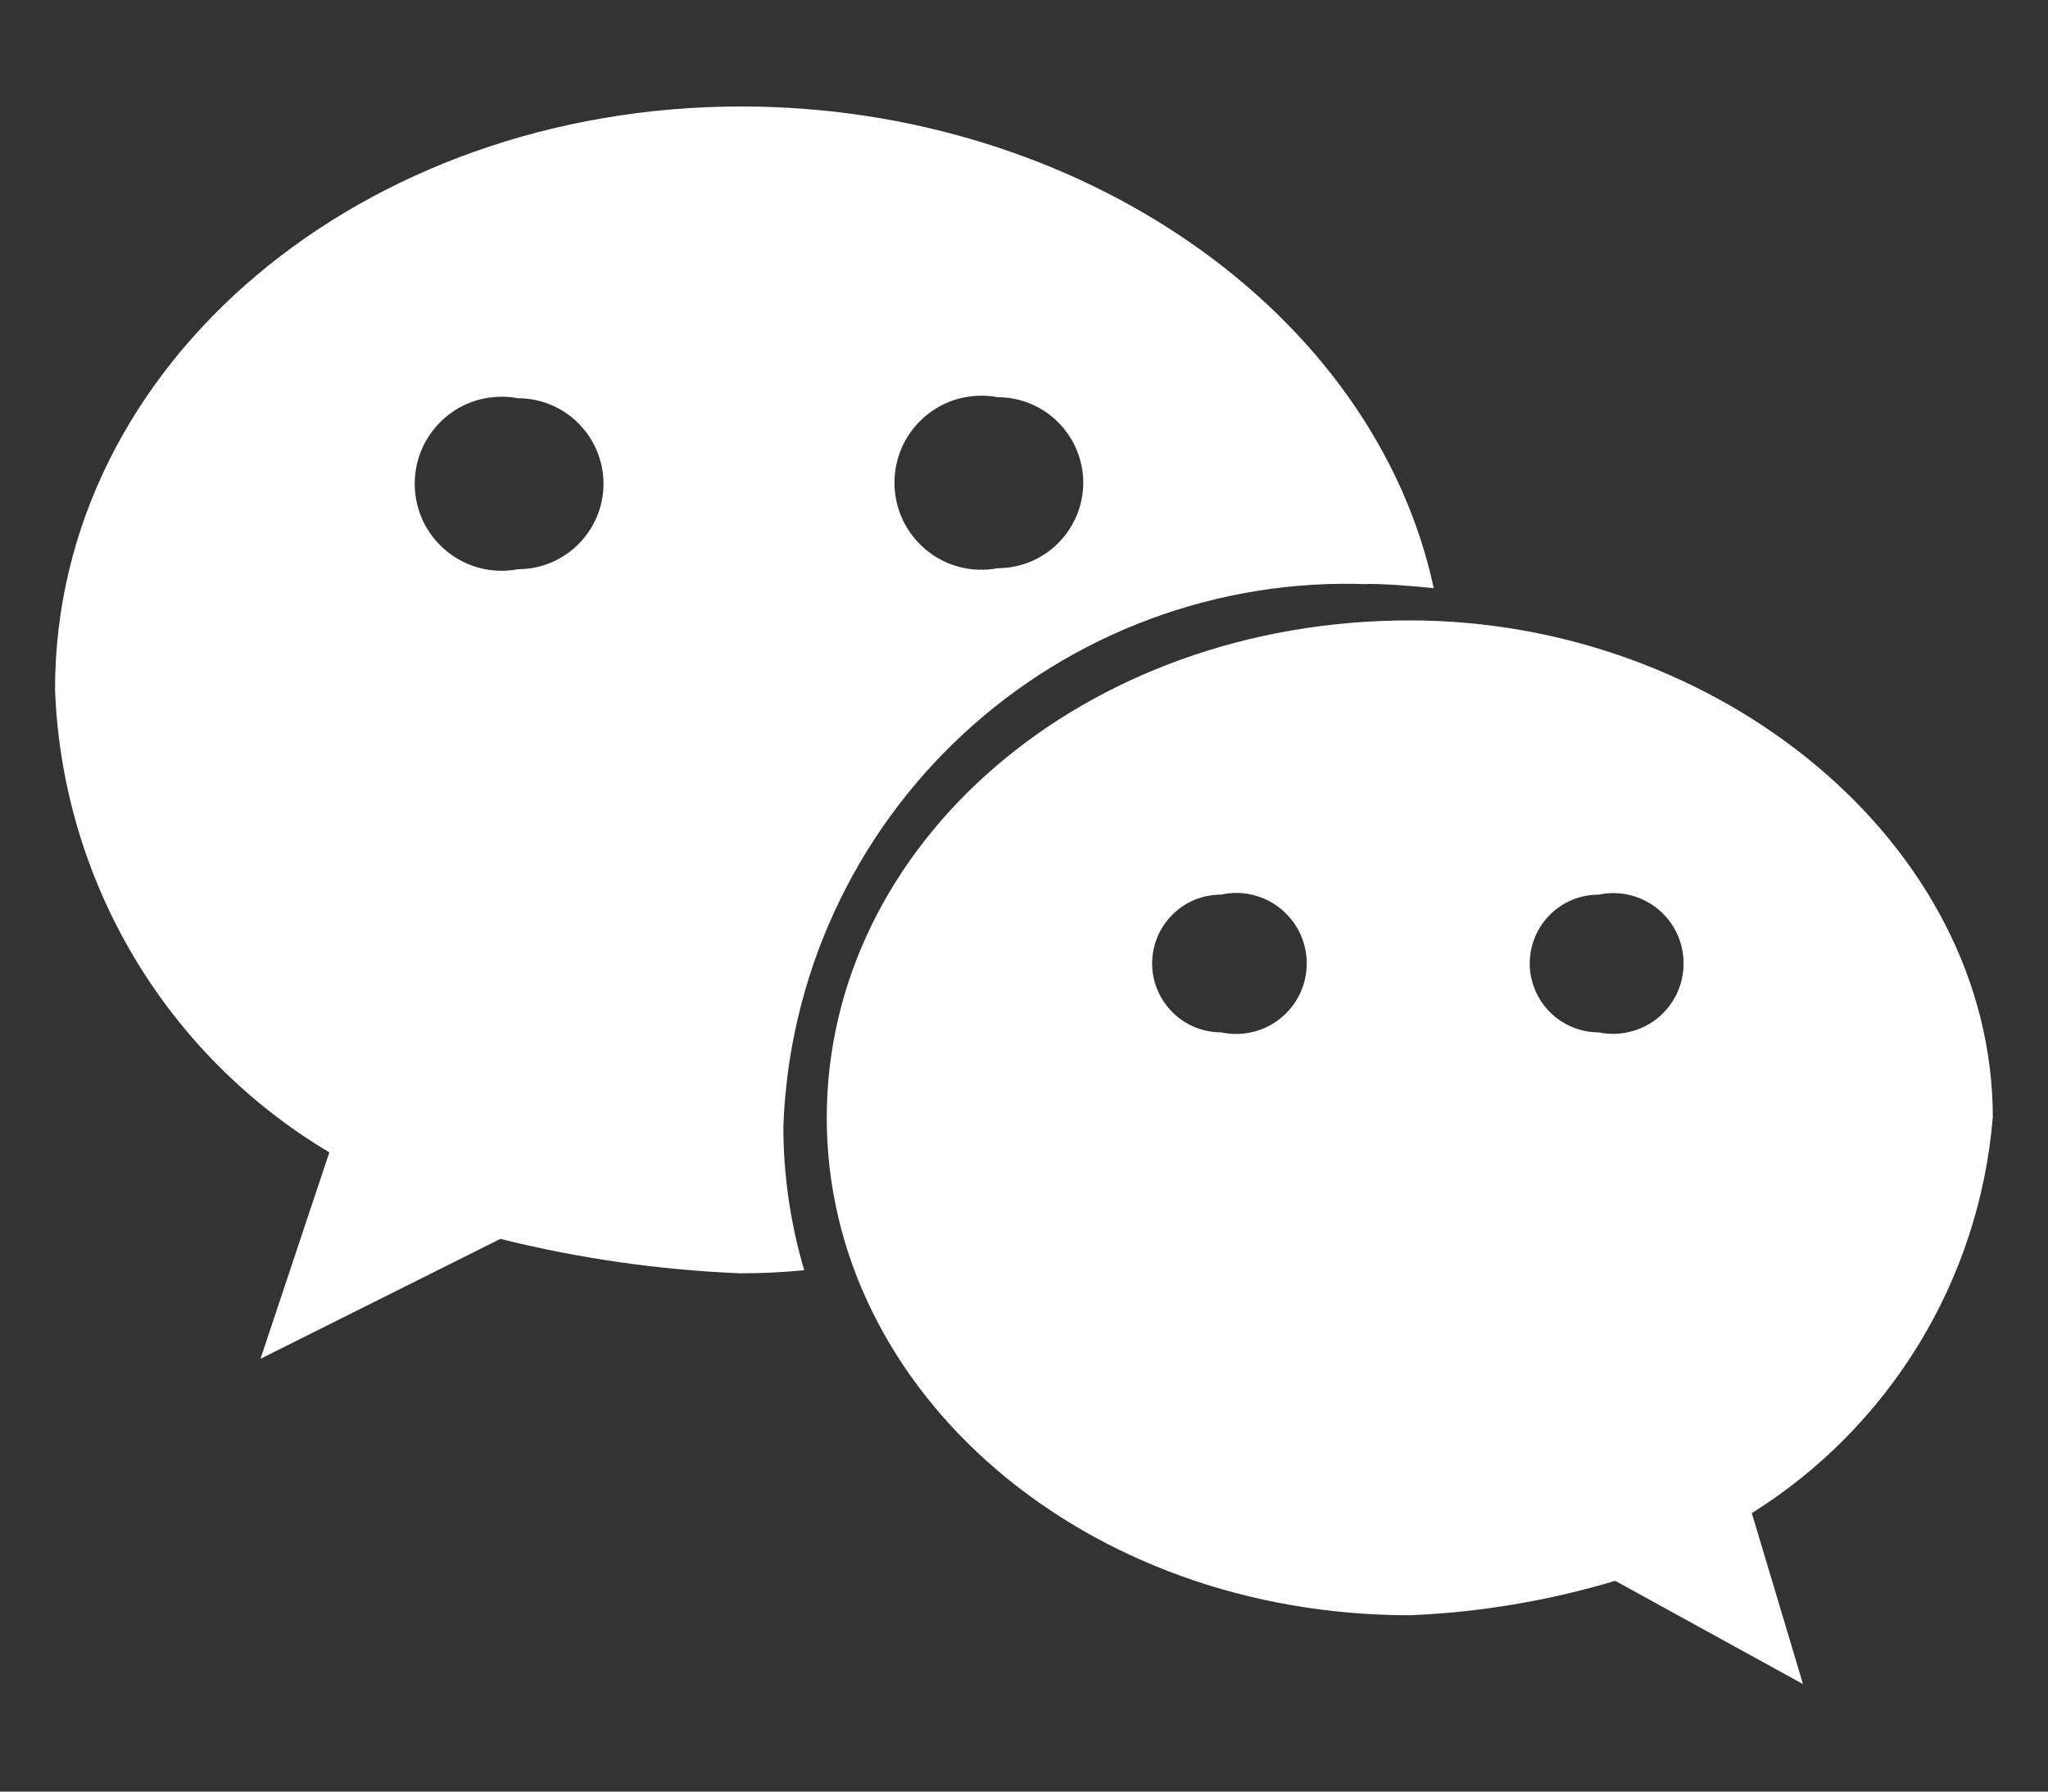
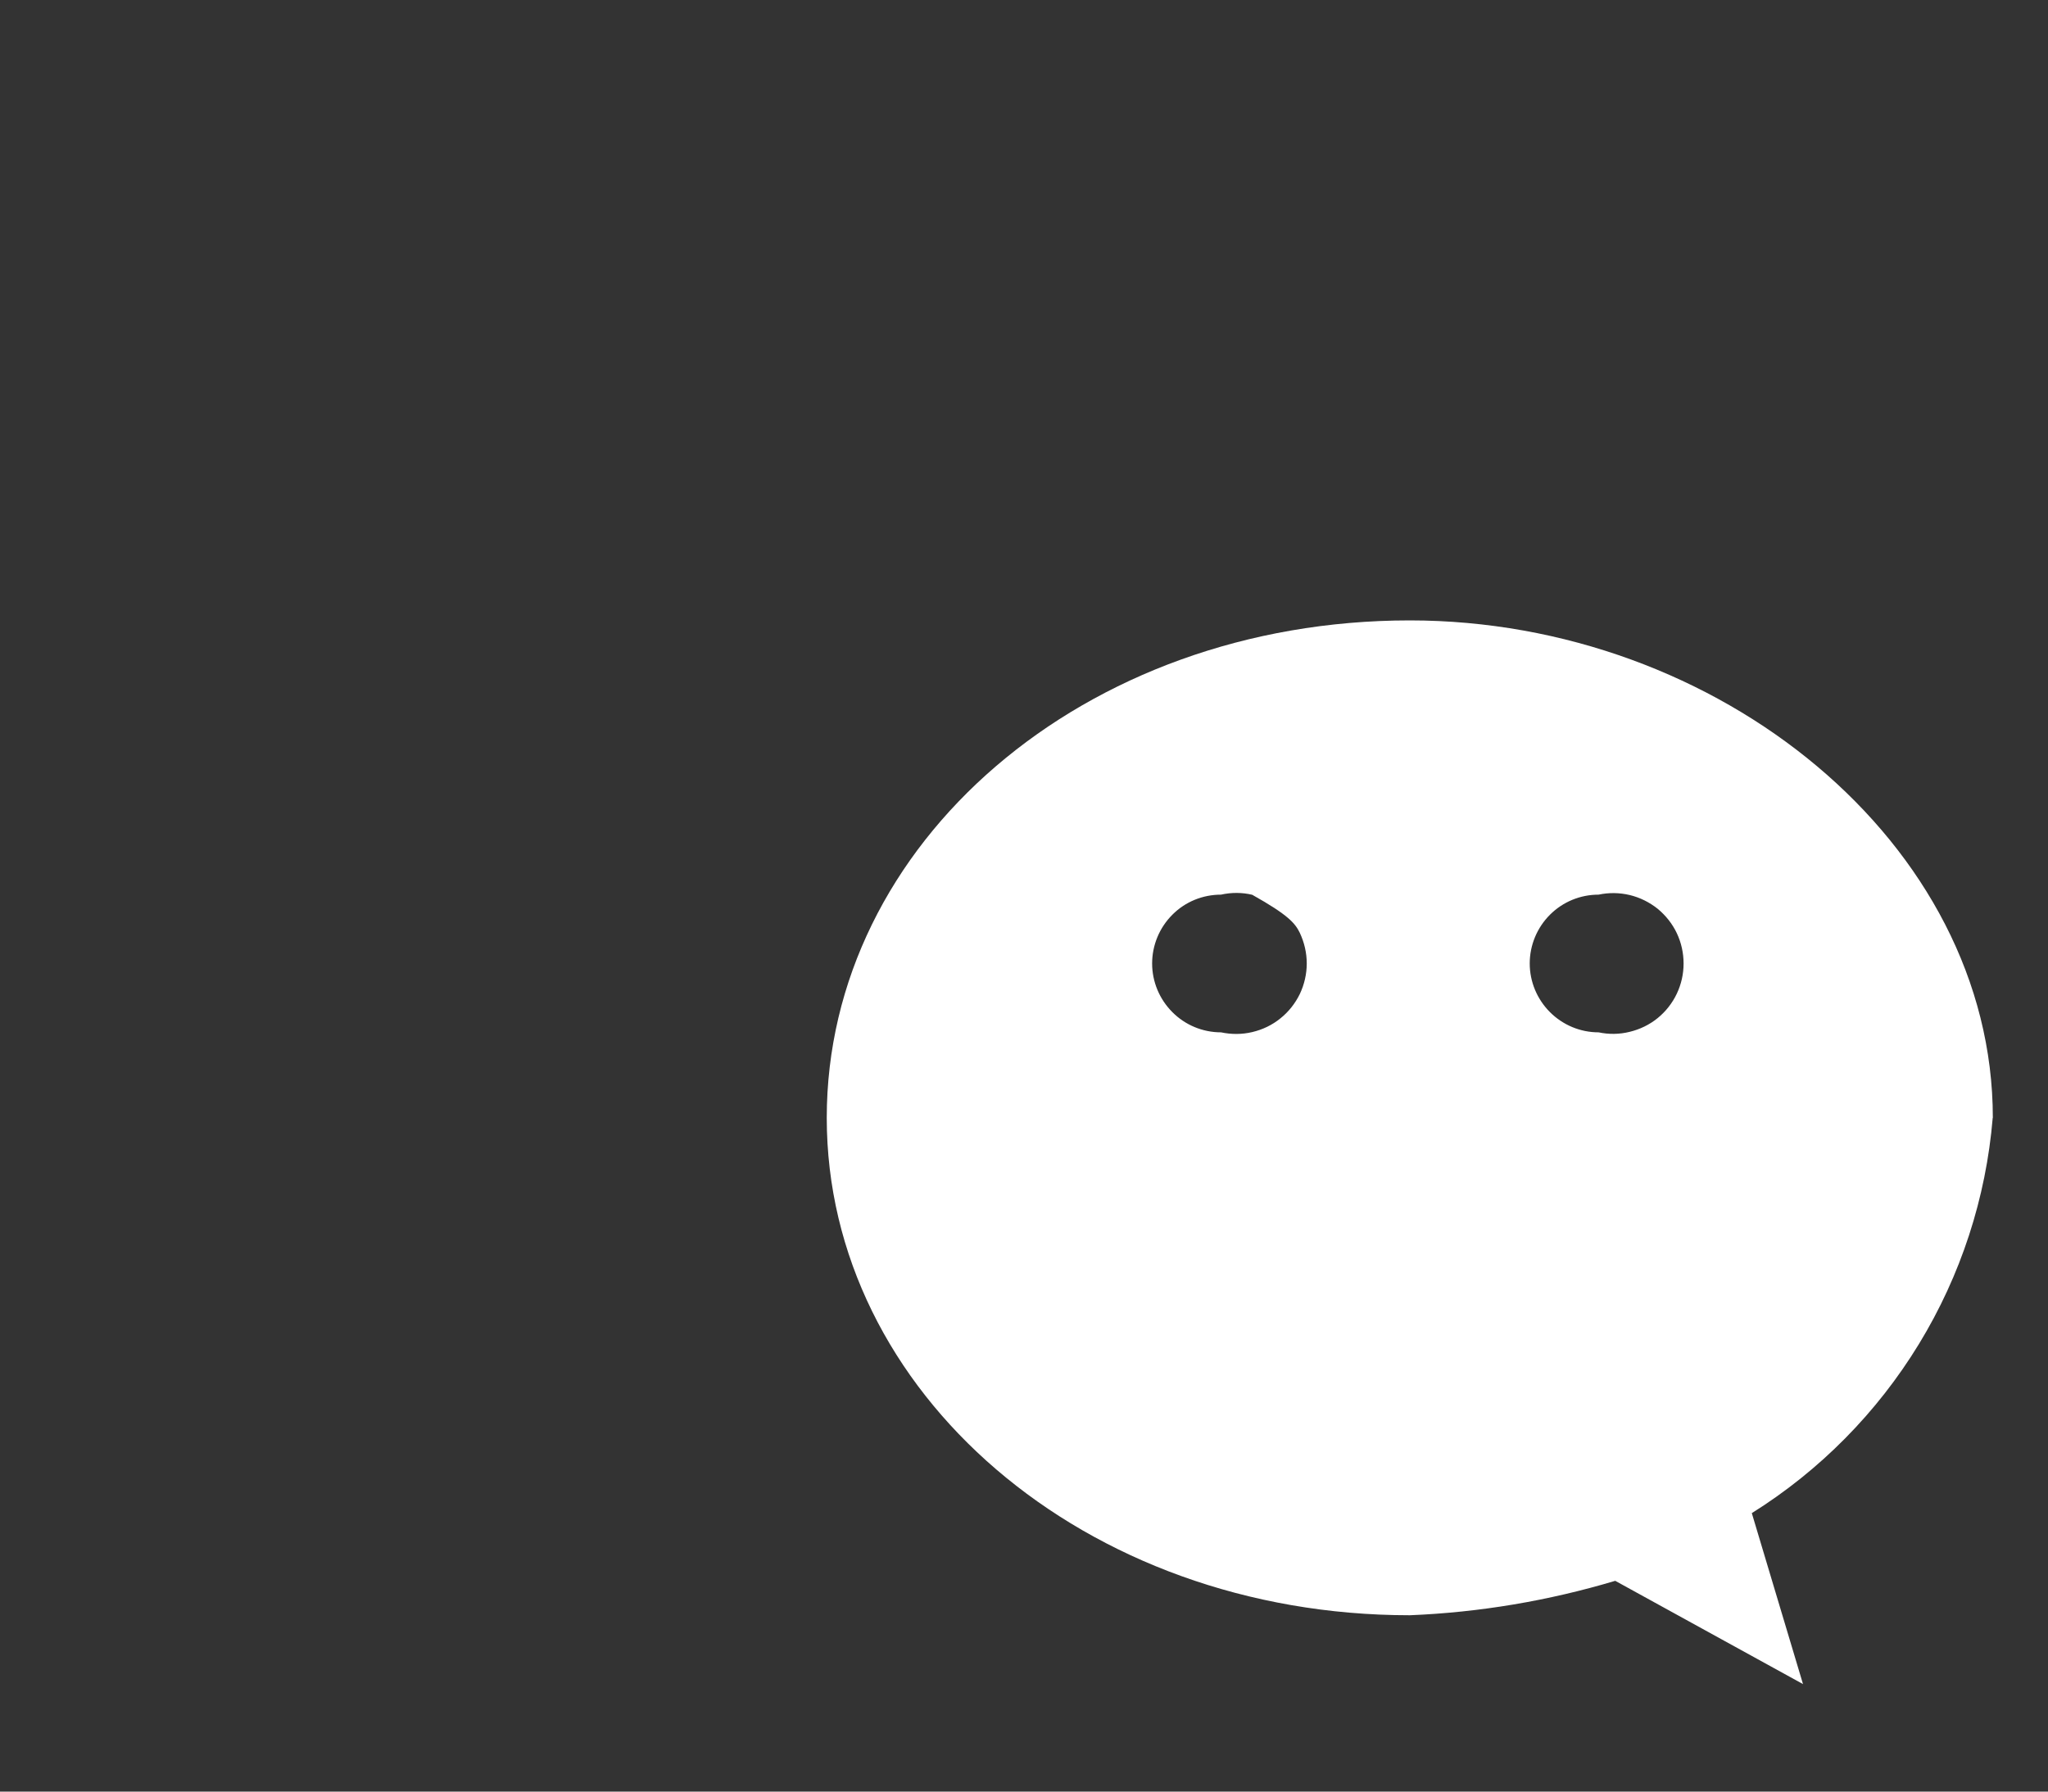
<svg xmlns="http://www.w3.org/2000/svg" width="16" height="14" viewBox="0 0 16 14" fill="none">
  <rect x="0" y="0" width="16" height="14" fill="#333333" stroke="none" />
-   <path d="M10.68 4.563C10.851 4.563 11.022 4.579 11.201 4.596C10.737 2.437 8.43 0.832 5.791 0.832C2.841 0.832 0.43 2.832 0.43 5.387C0.457 6.121 0.667 6.837 1.041 7.469C1.415 8.101 1.942 8.629 2.573 9.005L2.035 10.618L3.909 9.681C4.523 9.834 5.151 9.924 5.783 9.95C5.95 9.95 6.117 9.942 6.283 9.926C6.175 9.561 6.12 9.183 6.12 8.802C6.141 8.224 6.275 7.656 6.516 7.13C6.757 6.604 7.099 6.131 7.523 5.738C7.947 5.344 8.444 5.038 8.986 4.837C9.528 4.636 10.105 4.543 10.683 4.565L10.68 4.563ZM7.795 3.104C7.972 3.104 8.142 3.174 8.267 3.3C8.392 3.425 8.463 3.595 8.463 3.772C8.463 3.949 8.392 4.119 8.267 4.244C8.142 4.37 7.972 4.44 7.795 4.44C7.696 4.459 7.595 4.456 7.498 4.431C7.401 4.406 7.311 4.36 7.234 4.296C7.157 4.232 7.095 4.152 7.052 4.061C7.01 3.971 6.988 3.872 6.988 3.772C6.988 3.672 7.01 3.573 7.052 3.483C7.095 3.392 7.157 3.312 7.234 3.248C7.311 3.184 7.401 3.138 7.498 3.113C7.595 3.089 7.696 3.085 7.795 3.104ZM4.047 4.448C3.948 4.467 3.847 4.464 3.75 4.439C3.653 4.414 3.563 4.368 3.486 4.304C3.409 4.24 3.347 4.16 3.304 4.07C3.262 3.979 3.24 3.88 3.24 3.78C3.24 3.68 3.262 3.581 3.304 3.491C3.347 3.4 3.409 3.32 3.486 3.256C3.563 3.192 3.653 3.146 3.75 3.121C3.847 3.097 3.948 3.093 4.047 3.112C4.224 3.112 4.394 3.182 4.519 3.308C4.644 3.433 4.715 3.603 4.715 3.78C4.715 3.957 4.644 4.127 4.519 4.252C4.394 4.378 4.224 4.448 4.047 4.448Z" fill="white" />
-   <path d="M15.569 8.735C15.569 6.592 13.426 4.848 11.014 4.848C8.464 4.848 6.459 6.592 6.459 8.735C6.459 10.878 8.471 12.622 11.014 12.622C11.558 12.6 12.097 12.509 12.619 12.353L14.086 13.16L13.686 11.824C14.218 11.491 14.665 11.038 14.992 10.502C15.319 9.966 15.516 9.361 15.568 8.736L15.569 8.735ZM9.539 8.067C9.396 8.067 9.259 8.01 9.159 7.909C9.058 7.808 9.001 7.671 9.001 7.529C9.001 7.386 9.058 7.249 9.159 7.148C9.259 7.047 9.396 6.991 9.539 6.991C9.62 6.973 9.703 6.973 9.783 6.992C9.864 7.011 9.939 7.047 10.003 7.099C10.067 7.151 10.119 7.216 10.155 7.29C10.19 7.365 10.209 7.446 10.209 7.529C10.209 7.611 10.19 7.693 10.155 7.767C10.119 7.841 10.067 7.907 10.003 7.958C9.939 8.01 9.864 8.046 9.783 8.065C9.703 8.084 9.62 8.084 9.539 8.067ZM12.489 8.067C12.346 8.067 12.21 8.01 12.109 7.909C12.008 7.808 11.951 7.671 11.951 7.529C11.951 7.386 12.008 7.249 12.109 7.148C12.21 7.047 12.346 6.991 12.489 6.991C12.569 6.974 12.652 6.975 12.732 6.994C12.811 7.013 12.886 7.05 12.95 7.101C13.013 7.153 13.065 7.218 13.1 7.292C13.135 7.366 13.153 7.447 13.153 7.529C13.153 7.611 13.135 7.691 13.1 7.765C13.065 7.839 13.013 7.905 12.95 7.956C12.886 8.008 12.811 8.044 12.732 8.063C12.652 8.083 12.569 8.084 12.489 8.067Z" fill="white" />
+   <path d="M15.569 8.735C15.569 6.592 13.426 4.848 11.014 4.848C8.464 4.848 6.459 6.592 6.459 8.735C6.459 10.878 8.471 12.622 11.014 12.622C11.558 12.6 12.097 12.509 12.619 12.353L14.086 13.16L13.686 11.824C14.218 11.491 14.665 11.038 14.992 10.502C15.319 9.966 15.516 9.361 15.568 8.736L15.569 8.735ZM9.539 8.067C9.396 8.067 9.259 8.01 9.159 7.909C9.058 7.808 9.001 7.671 9.001 7.529C9.001 7.386 9.058 7.249 9.159 7.148C9.259 7.047 9.396 6.991 9.539 6.991C9.62 6.973 9.703 6.973 9.783 6.992C10.067 7.151 10.119 7.216 10.155 7.29C10.19 7.365 10.209 7.446 10.209 7.529C10.209 7.611 10.19 7.693 10.155 7.767C10.119 7.841 10.067 7.907 10.003 7.958C9.939 8.01 9.864 8.046 9.783 8.065C9.703 8.084 9.62 8.084 9.539 8.067ZM12.489 8.067C12.346 8.067 12.21 8.01 12.109 7.909C12.008 7.808 11.951 7.671 11.951 7.529C11.951 7.386 12.008 7.249 12.109 7.148C12.21 7.047 12.346 6.991 12.489 6.991C12.569 6.974 12.652 6.975 12.732 6.994C12.811 7.013 12.886 7.05 12.95 7.101C13.013 7.153 13.065 7.218 13.1 7.292C13.135 7.366 13.153 7.447 13.153 7.529C13.153 7.611 13.135 7.691 13.1 7.765C13.065 7.839 13.013 7.905 12.95 7.956C12.886 8.008 12.811 8.044 12.732 8.063C12.652 8.083 12.569 8.084 12.489 8.067Z" fill="white" />
</svg>